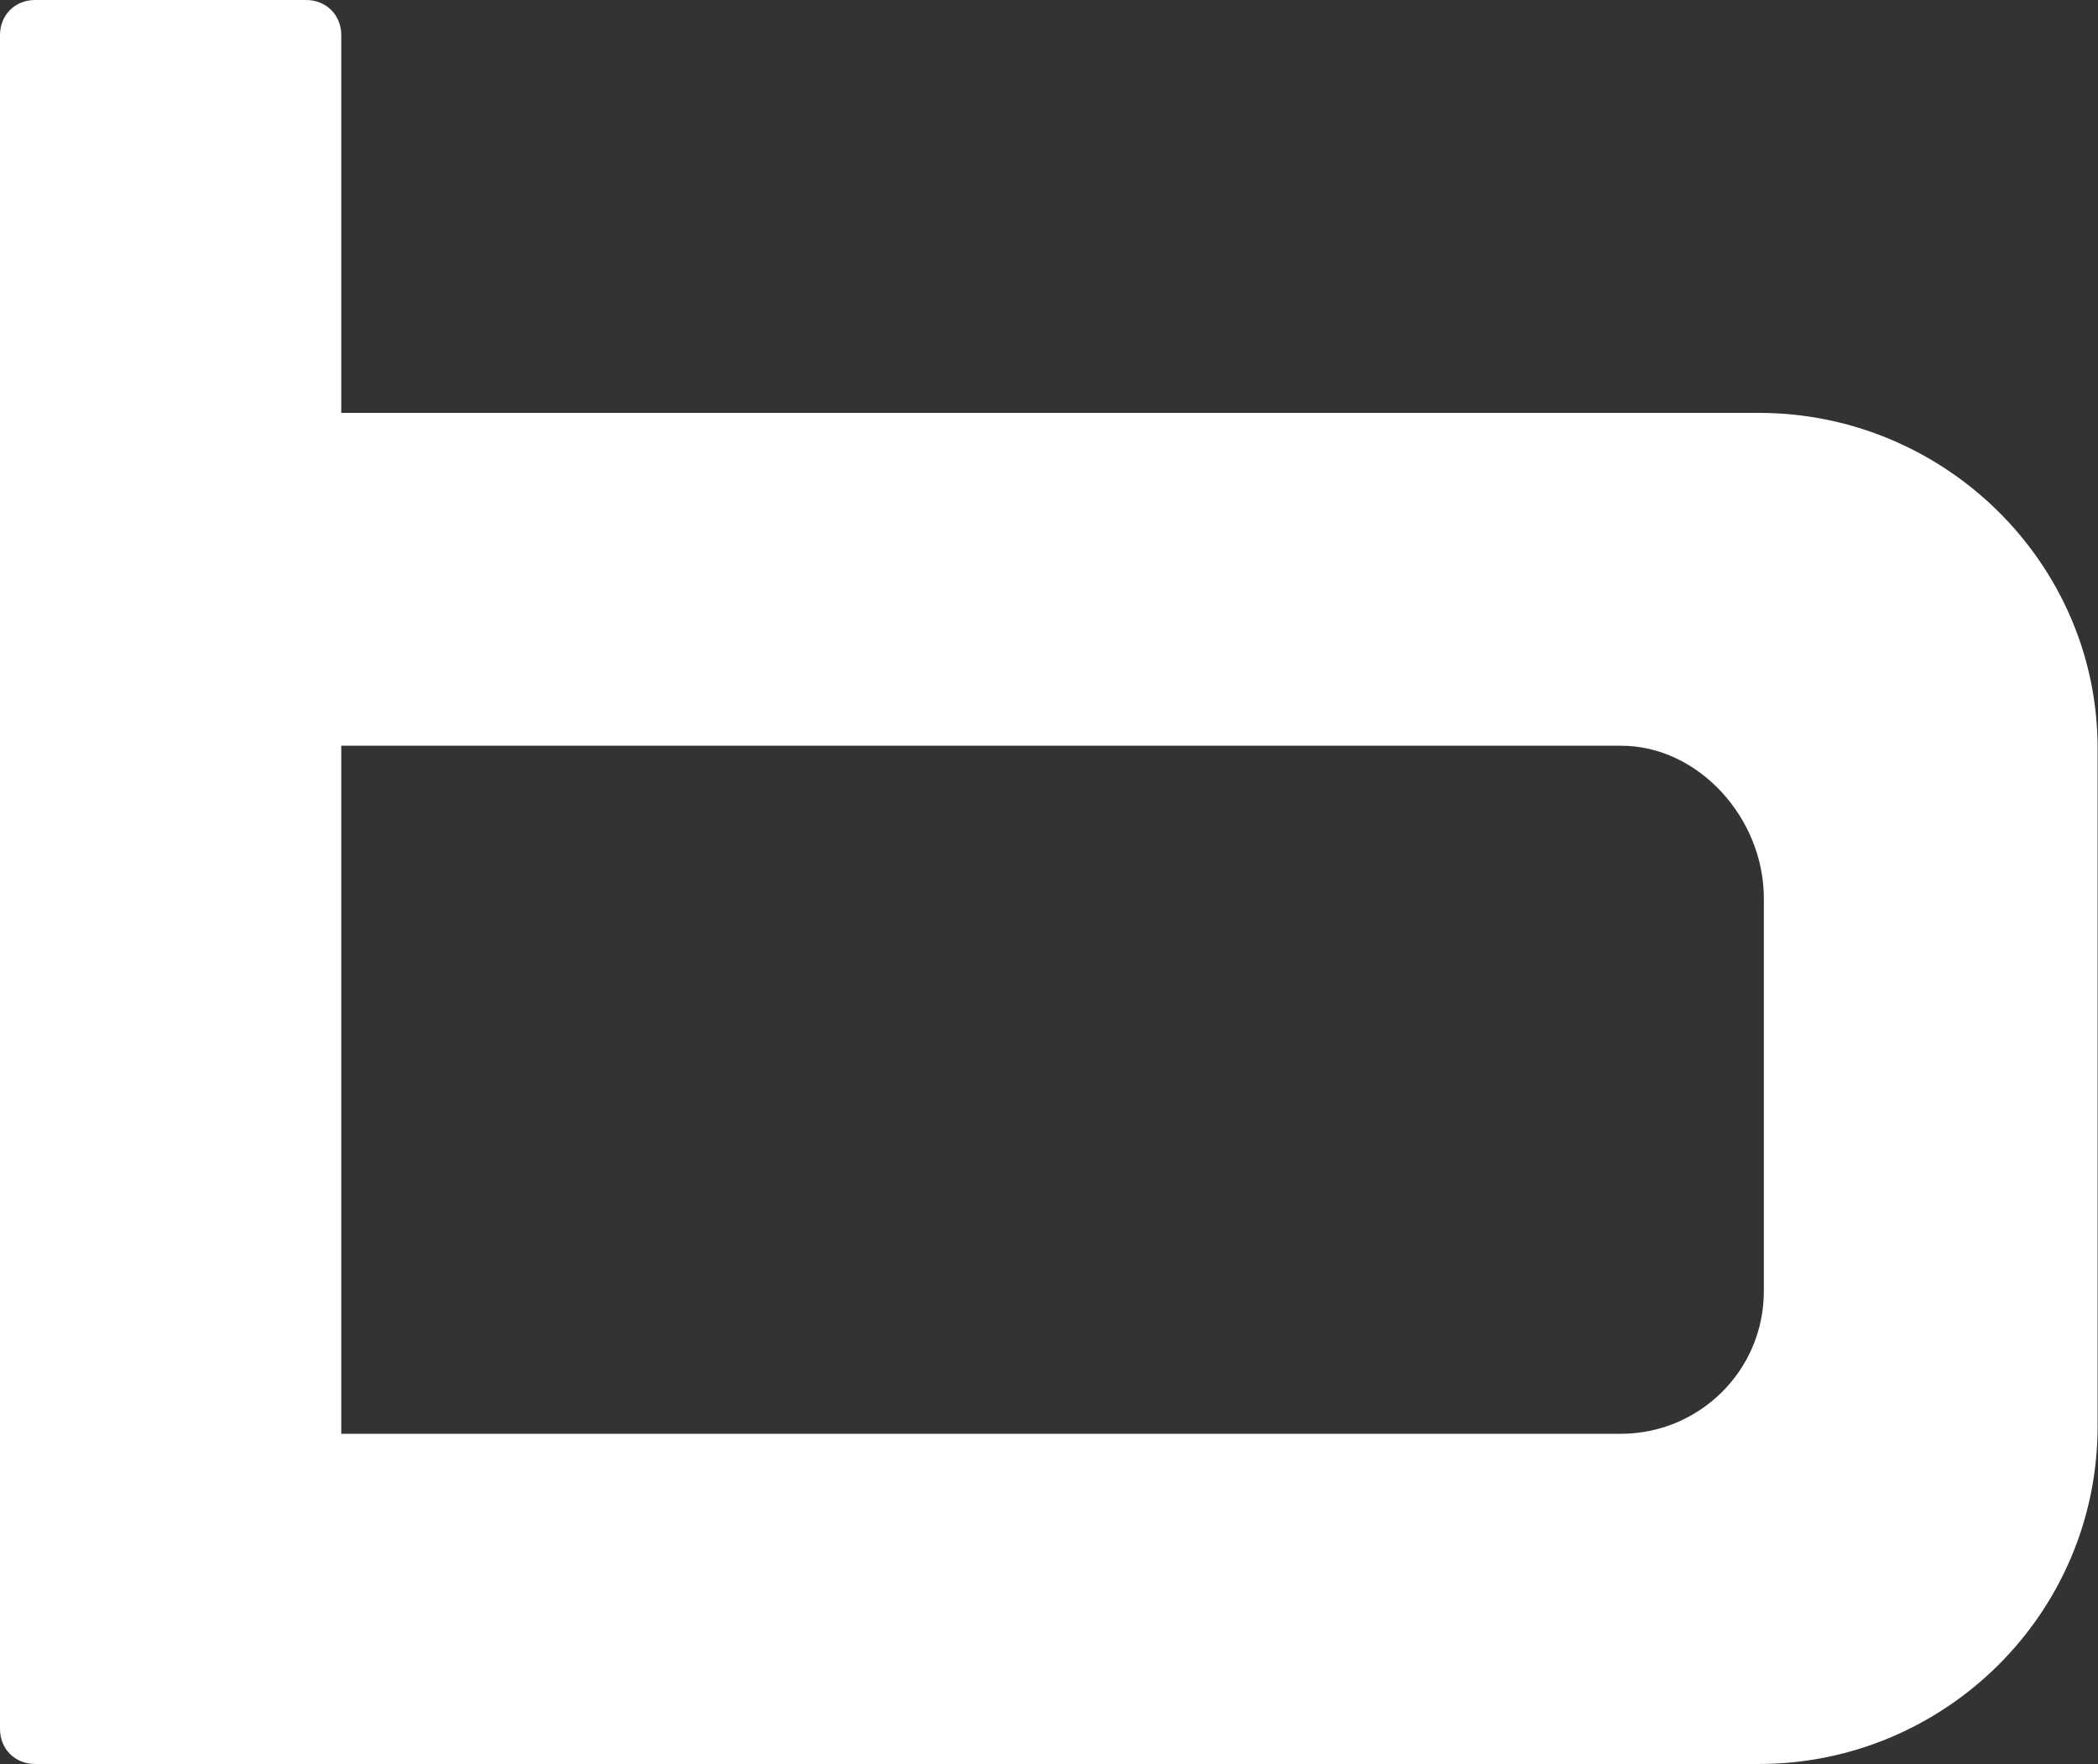
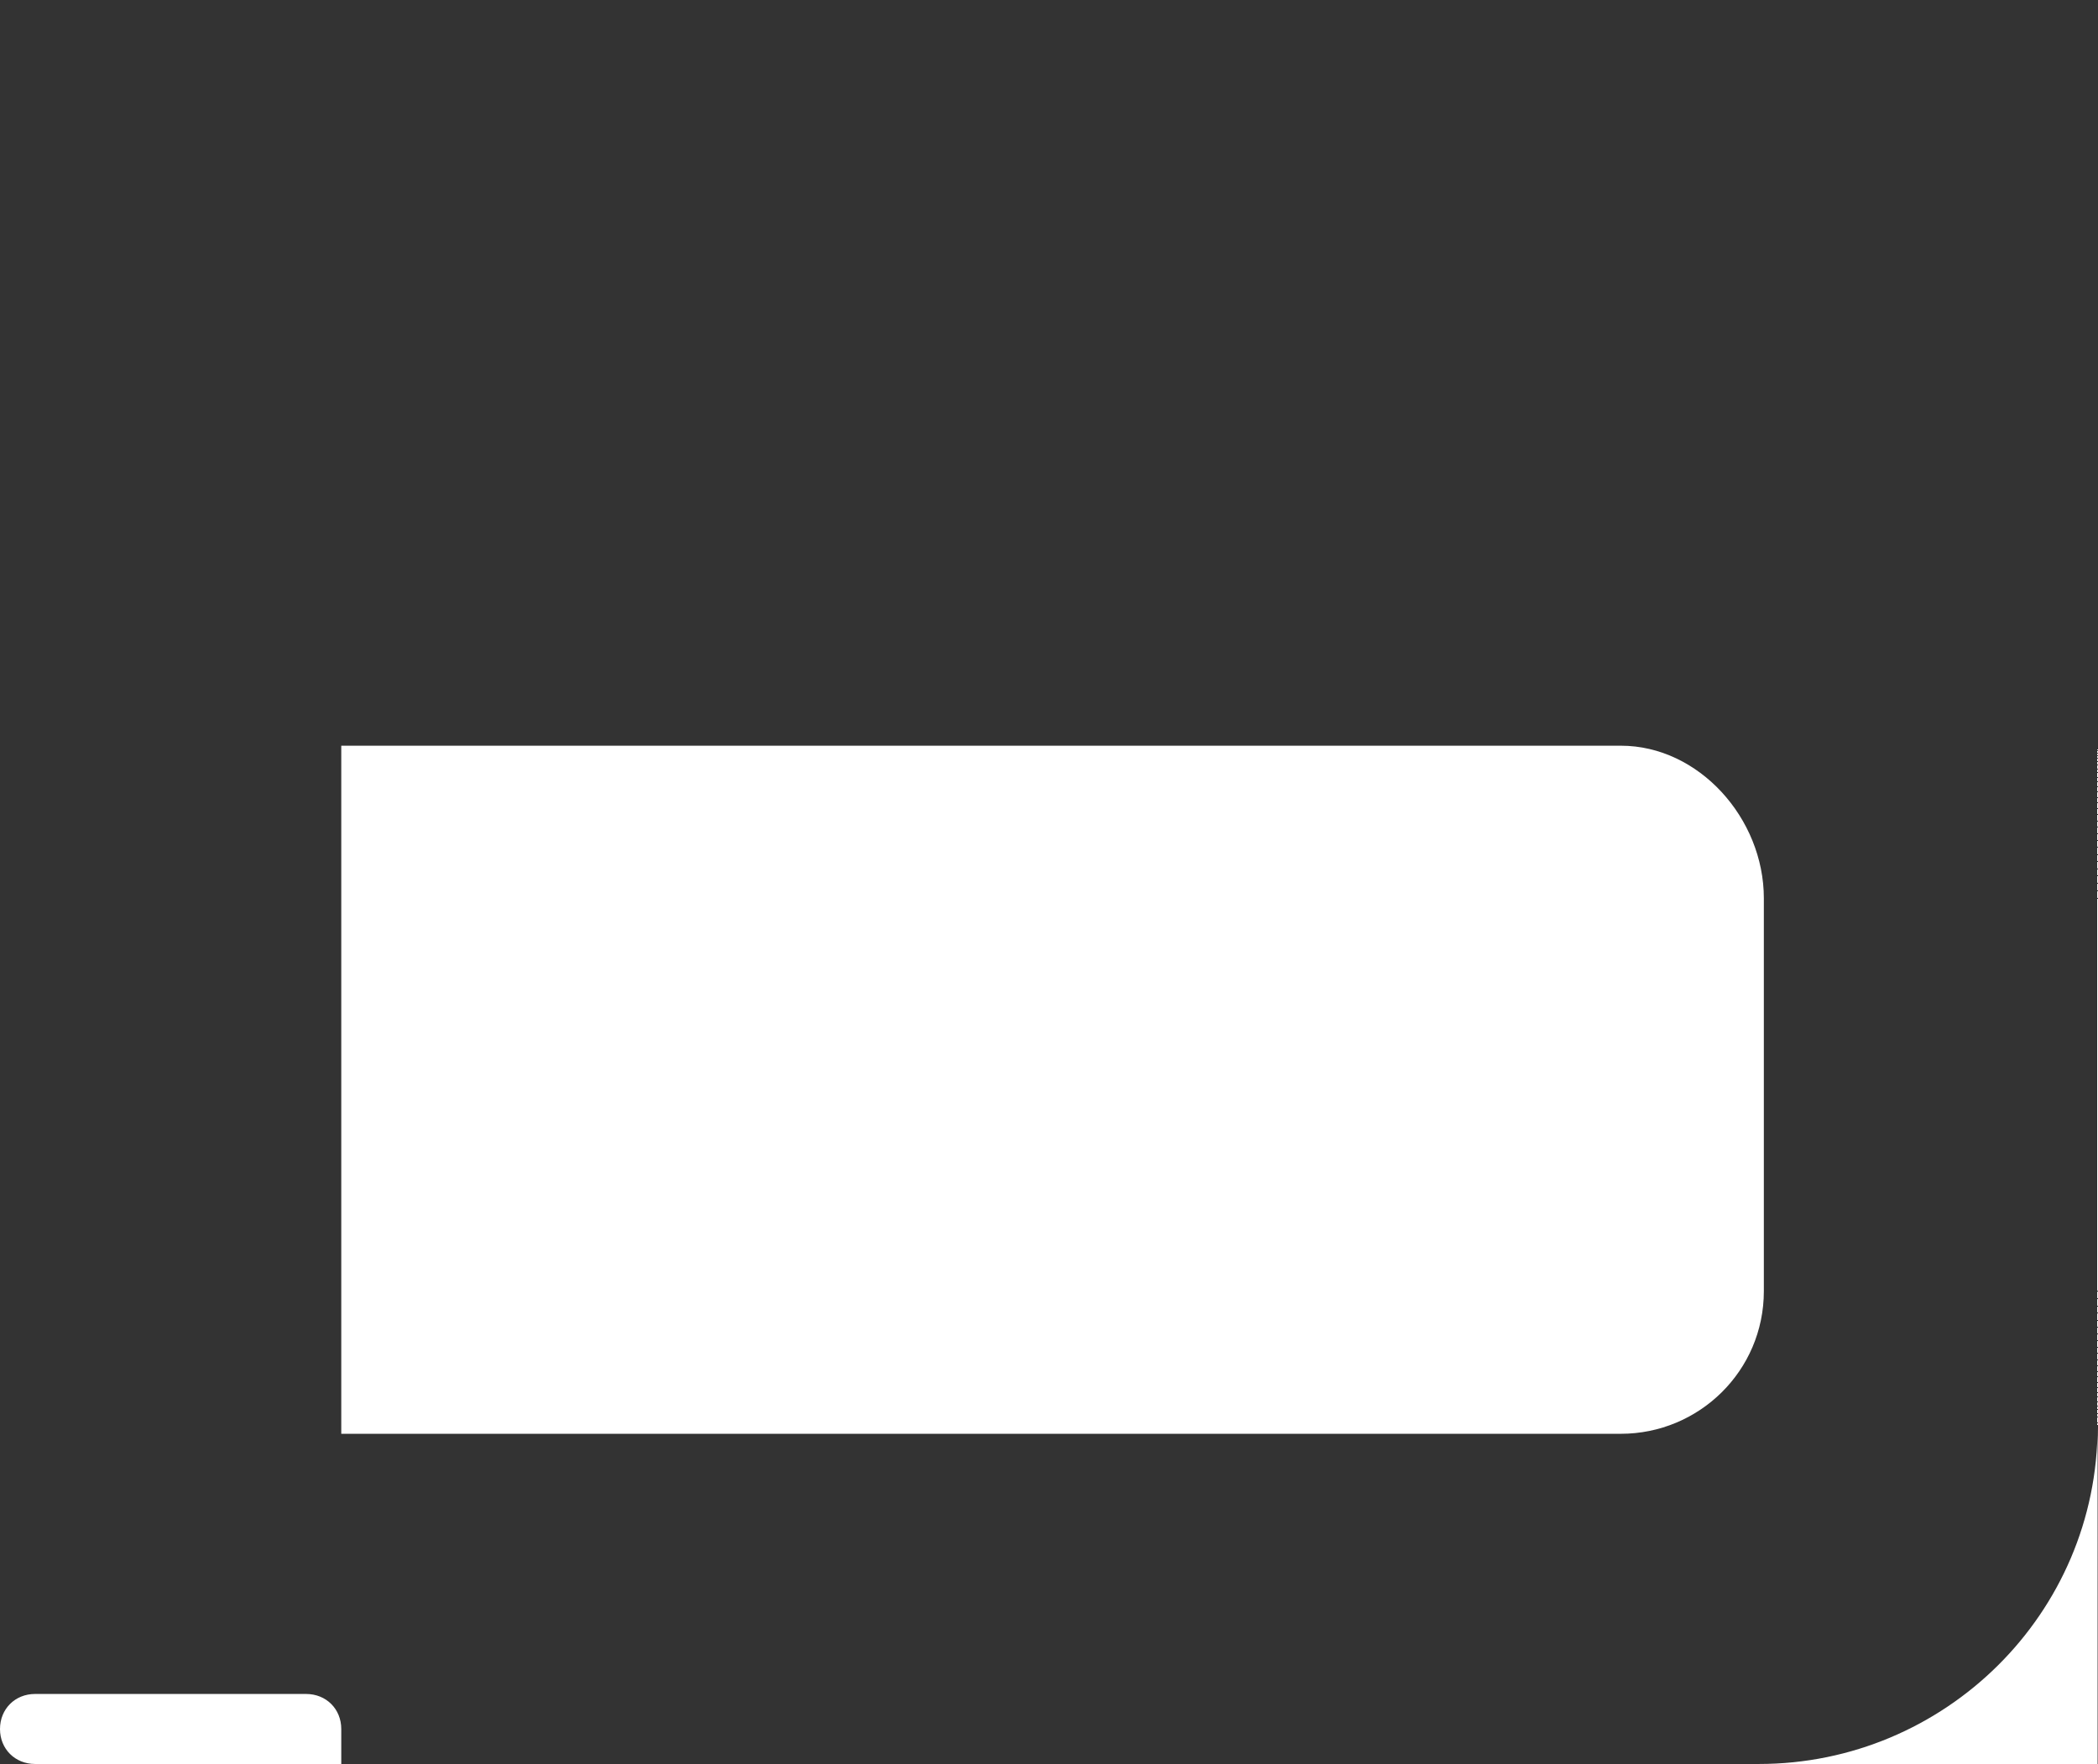
<svg xmlns="http://www.w3.org/2000/svg" version="1.2" viewBox="0 0 1591 1338" width="1591" height="1338">
  <rect x="0" y="0" width="1591" height="1338" fill="#333333" stroke="none" />
  <title>logo-bertrandt-svg</title>
  <style>
		.s0 { fill: #ffffff } 
	</style>
  <g id="Ebene_2">
-     <path id="Layer" fill-rule="evenodd" class="s0" d="m1590.7 567.3v514.3c0 142.3-116.1 256.1-256.9 256.1h-1307.2c-15.2 0-26.6-11.4-26.6-26.5v-1284.6c0-15.2 11.4-26.6 26.6-26.6h205.5c15.3 0 26.7 11.4 26.7 26.6v286.5h1075c140.8 0 256.9 113.8 256.9 254.2zm-253.1 411.8v-297.9c0-60.7-49.4-115.7-108.4-115.7h-970.4v521.8h970.4c59 0 108.4-47.5 108.4-108.2z" />
+     <path id="Layer" fill-rule="evenodd" class="s0" d="m1590.7 567.3v514.3c0 142.3-116.1 256.1-256.9 256.1h-1307.2c-15.2 0-26.6-11.4-26.6-26.5c0-15.2 11.4-26.6 26.6-26.6h205.5c15.3 0 26.7 11.4 26.7 26.6v286.5h1075c140.8 0 256.9 113.8 256.9 254.2zm-253.1 411.8v-297.9c0-60.7-49.4-115.7-108.4-115.7h-970.4v521.8h970.4c59 0 108.4-47.5 108.4-108.2z" />
  </g>
</svg>